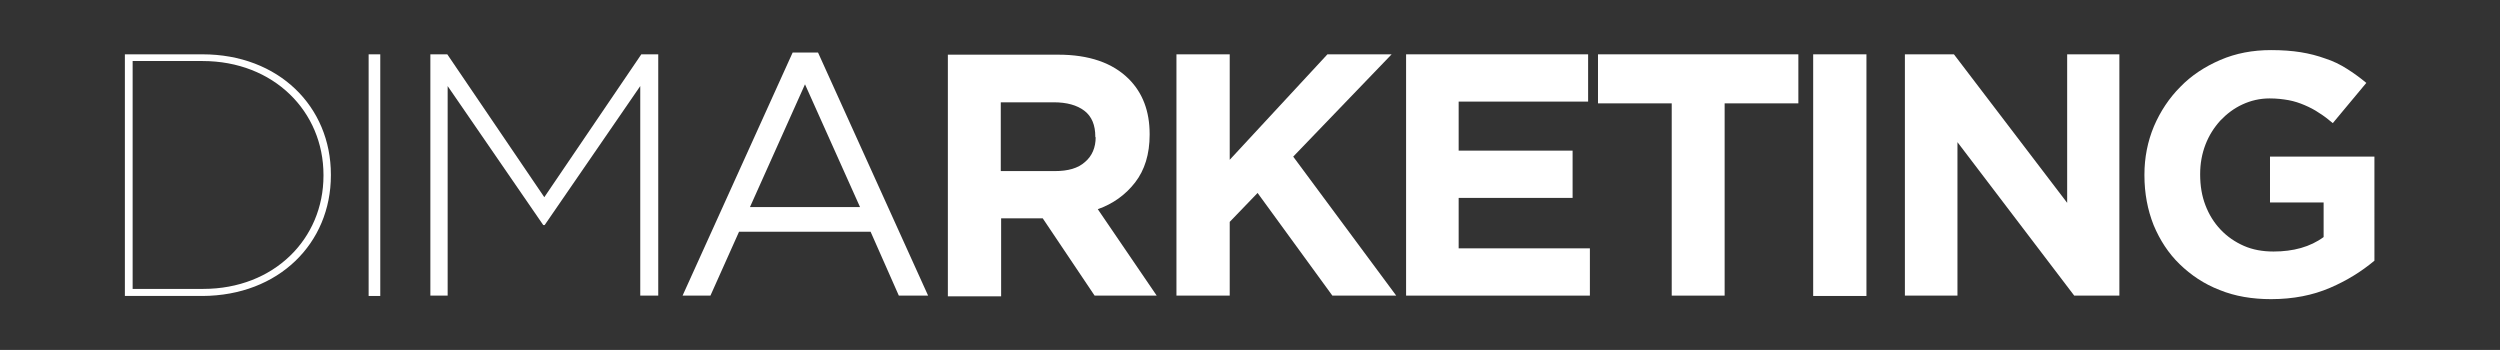
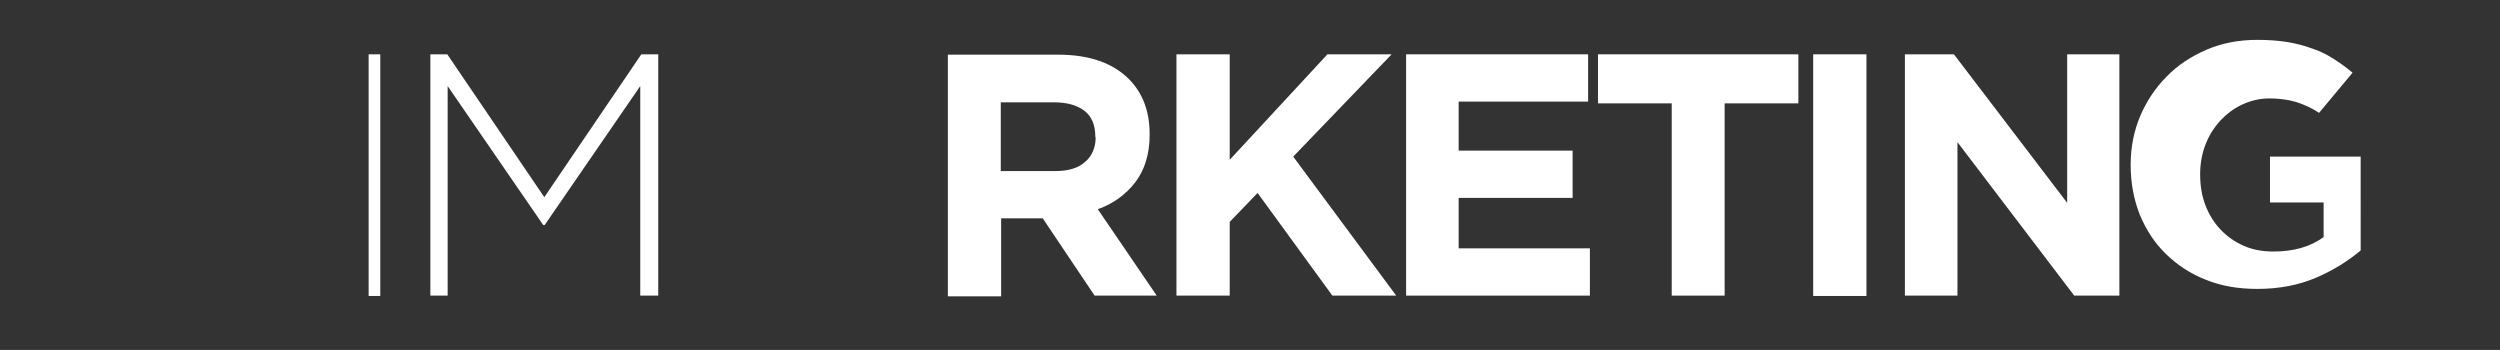
<svg xmlns="http://www.w3.org/2000/svg" version="1.1" id="Capa_1" x="0px" y="0px" viewBox="0 0 708.7 99.2" style="enable-background:new 0 0 708.7 99.2;" xml:space="preserve">
  <rect x="0" y="0" width="708.7" height="99.2" fill="#333333" stroke="none" />
  <style type="text/css">
	.st0{fill:url(#SVGID_1_);}
	.st1{fill:#FFFFFF;}
	.st2{fill:url(#SVGID_2_);}
	.st3{fill:url(#SVGID_3_);}
	.st4{fill:url(#SVGID_4_);}
	.st5{fill:url(#SVGID_5_);}
	.st6{fill:url(#SVGID_6_);}
	.st7{fill:url(#SVGID_7_);}
	.st8{fill:url(#SVGID_8_);}
	.st9{fill:url(#SVGID_9_);}
	.st10{fill:url(#SVGID_10_);}
	.st11{fill:url(#SVGID_11_);}
	.st12{fill:url(#SVGID_12_);}
	.st13{fill:url(#SVGID_13_);}
	.st14{fill:url(#SVGID_14_);}
	.st15{fill:url(#SVGID_15_);}
	.st16{fill:url(#SVGID_16_);}
	.st17{fill:url(#SVGID_17_);}
	.st18{fill:url(#SVGID_18_);}
	.st19{fill:url(#SVGID_19_);}
	.st20{fill:url(#SVGID_20_);}
	.st21{fill:url(#SVGID_21_);}
	.st22{fill:url(#SVGID_22_);}
	.st23{fill:url(#SVGID_23_);}
	.st24{fill:url(#SVGID_24_);}
	.st25{fill:url(#SVGID_25_);}
	.st26{fill:url(#SVGID_26_);}
	.st27{fill:url(#SVGID_27_);}
	.st28{fill:url(#SVGID_28_);}
	.st29{fill:url(#SVGID_29_);}
	.st30{fill:url(#SVGID_30_);}
	.st31{fill:url(#SVGID_31_);}
	.st32{fill:url(#SVGID_32_);}
	.st33{fill:url(#SVGID_33_);}
	.st34{fill:url(#SVGID_34_);}
	.st35{fill:url(#SVGID_35_);}
	.st36{fill:url(#SVGID_36_);}
	.st37{fill:url(#SVGID_37_);}
</style>
  <g>
-     <path class="st1" d="M57.4,15.4h-22v68.5h22C79,83.8,93.8,69,93.8,49.7v-0.2C93.8,30.2,79,15.4,57.4,15.4z M91.7,49.8   c0,17.9-14,32.1-34.1,32.1H37.6V17.3h19.8c20.2,0,34.3,14.3,34.3,32.3V49.8z" />
    <rect x="104.5" y="15.4" class="st1" width="3.3" height="68.5" />
    <polygon class="st1" points="181.5,24.4 181.5,83.8 186.6,83.8 186.6,15.4 181.8,15.4 154.3,55.9 126.8,15.4 122,15.4 122,83.8    126.9,83.8 126.9,24.4 154,63.8 154.4,63.8  " />
-     <path class="st1" d="M209.5,65.7h37.3l8,18.1h8.3l-31.2-68.9h-7.2l-31.2,68.9h7.9L209.5,65.7z M228.2,23.9l15.6,34.8h-31.2   L228.2,23.9z" />
    <path class="st1" d="M321.8,51.7c2.7-3.5,4.1-8,4.1-13.5V38c0-6.5-2-11.7-5.9-15.6c-4.6-4.6-11.3-6.9-20-6.9h-31.3v68.5h15.1V61.9   h11.6h0.2l14.7,21.9h17.6l-16.7-24.5C315.5,57.8,319.1,55.2,321.8,51.7z M310.6,38.9c0,2.9-1,5.3-3,7c-2,1.8-4.8,2.6-8.6,2.6h-15.3   V29h15c3.7,0,6.6,0.8,8.7,2.4c2.1,1.6,3.1,4.1,3.1,7.3V38.9z" />
    <polygon class="st1" points="366.6,44.4 394.5,15.4 376.3,15.4 348.6,45.3 348.6,15.4 333.5,15.4 333.5,83.8 348.6,83.8    348.6,62.9 356.5,54.7 377.7,83.8 395.8,83.8  " />
    <polygon class="st1" points="450.7,70.4 413.5,70.4 413.5,56.1 445.8,56.1 445.8,42.7 413.5,42.7 413.5,28.8 450.2,28.8    450.2,15.4 398.6,15.4 398.6,83.8 450.7,83.8  " />
    <polygon class="st1" points="473.9,83.8 488.9,83.8 488.9,29.3 509.8,29.3 509.8,15.4 453,15.4 453,29.3 473.9,29.3  " />
    <rect x="514" y="15.4" class="st1" width="15.1" height="68.5" />
    <polygon class="st1" points="586,57.5 553.9,15.4 540,15.4 540,83.8 554.9,83.8 554.9,40.3 588,83.8 600.8,83.8 600.8,15.4    586,15.4  " />
-     <path class="st1" d="M643.5,44.4v13h15.2v9.8c-3.8,2.8-8.6,4.1-14.2,4.1c-3.1,0-5.9-0.5-8.4-1.6c-2.5-1.1-4.7-2.6-6.6-4.6   c-1.9-2-3.3-4.3-4.3-6.9c-1-2.6-1.5-5.5-1.5-8.7v-0.2c0-2.9,0.5-5.7,1.5-8.3c1-2.6,2.4-4.8,4.2-6.8c1.8-1.9,3.9-3.5,6.3-4.6   c2.4-1.1,4.9-1.7,7.7-1.7c2,0,3.7,0.2,5.4,0.5c1.6,0.3,3.1,0.8,4.5,1.4c1.4,0.6,2.8,1.3,4.1,2.2c1.3,0.8,2.6,1.8,3.9,2.9l9.5-11.4   c-1.8-1.5-3.6-2.8-5.5-4c-1.9-1.2-3.9-2.2-6.1-2.9c-2.2-0.8-4.5-1.4-7-1.8c-2.5-0.4-5.3-0.6-8.4-0.6c-5.2,0-10,0.9-14.4,2.8   c-4.4,1.9-8.2,4.4-11.3,7.6c-3.2,3.2-5.7,7-7.5,11.2c-1.8,4.3-2.7,8.9-2.7,13.7v0.2c0,5.1,0.9,9.8,2.6,14.1c1.8,4.3,4.2,8,7.4,11.1   c3.2,3.1,6.9,5.6,11.3,7.3c4.4,1.8,9.3,2.6,14.6,2.6c6.3,0,11.8-1.1,16.7-3.2c4.9-2.1,9-4.7,12.6-7.7V44.4H643.5z" />
+     <path class="st1" d="M643.5,44.4v13h15.2v9.8c-3.8,2.8-8.6,4.1-14.2,4.1c-3.1,0-5.9-0.5-8.4-1.6c-2.5-1.1-4.7-2.6-6.6-4.6   c-1.9-2-3.3-4.3-4.3-6.9c-1-2.6-1.5-5.5-1.5-8.7v-0.2c0-2.9,0.5-5.7,1.5-8.3c1-2.6,2.4-4.8,4.2-6.8c1.8-1.9,3.9-3.5,6.3-4.6   c2.4-1.1,4.9-1.7,7.7-1.7c2,0,3.7,0.2,5.4,0.5c1.6,0.3,3.1,0.8,4.5,1.4c1.4,0.6,2.8,1.3,4.1,2.2l9.5-11.4   c-1.8-1.5-3.6-2.8-5.5-4c-1.9-1.2-3.9-2.2-6.1-2.9c-2.2-0.8-4.5-1.4-7-1.8c-2.5-0.4-5.3-0.6-8.4-0.6c-5.2,0-10,0.9-14.4,2.8   c-4.4,1.9-8.2,4.4-11.3,7.6c-3.2,3.2-5.7,7-7.5,11.2c-1.8,4.3-2.7,8.9-2.7,13.7v0.2c0,5.1,0.9,9.8,2.6,14.1c1.8,4.3,4.2,8,7.4,11.1   c3.2,3.1,6.9,5.6,11.3,7.3c4.4,1.8,9.3,2.6,14.6,2.6c6.3,0,11.8-1.1,16.7-3.2c4.9-2.1,9-4.7,12.6-7.7V44.4H643.5z" />
  </g>
</svg>